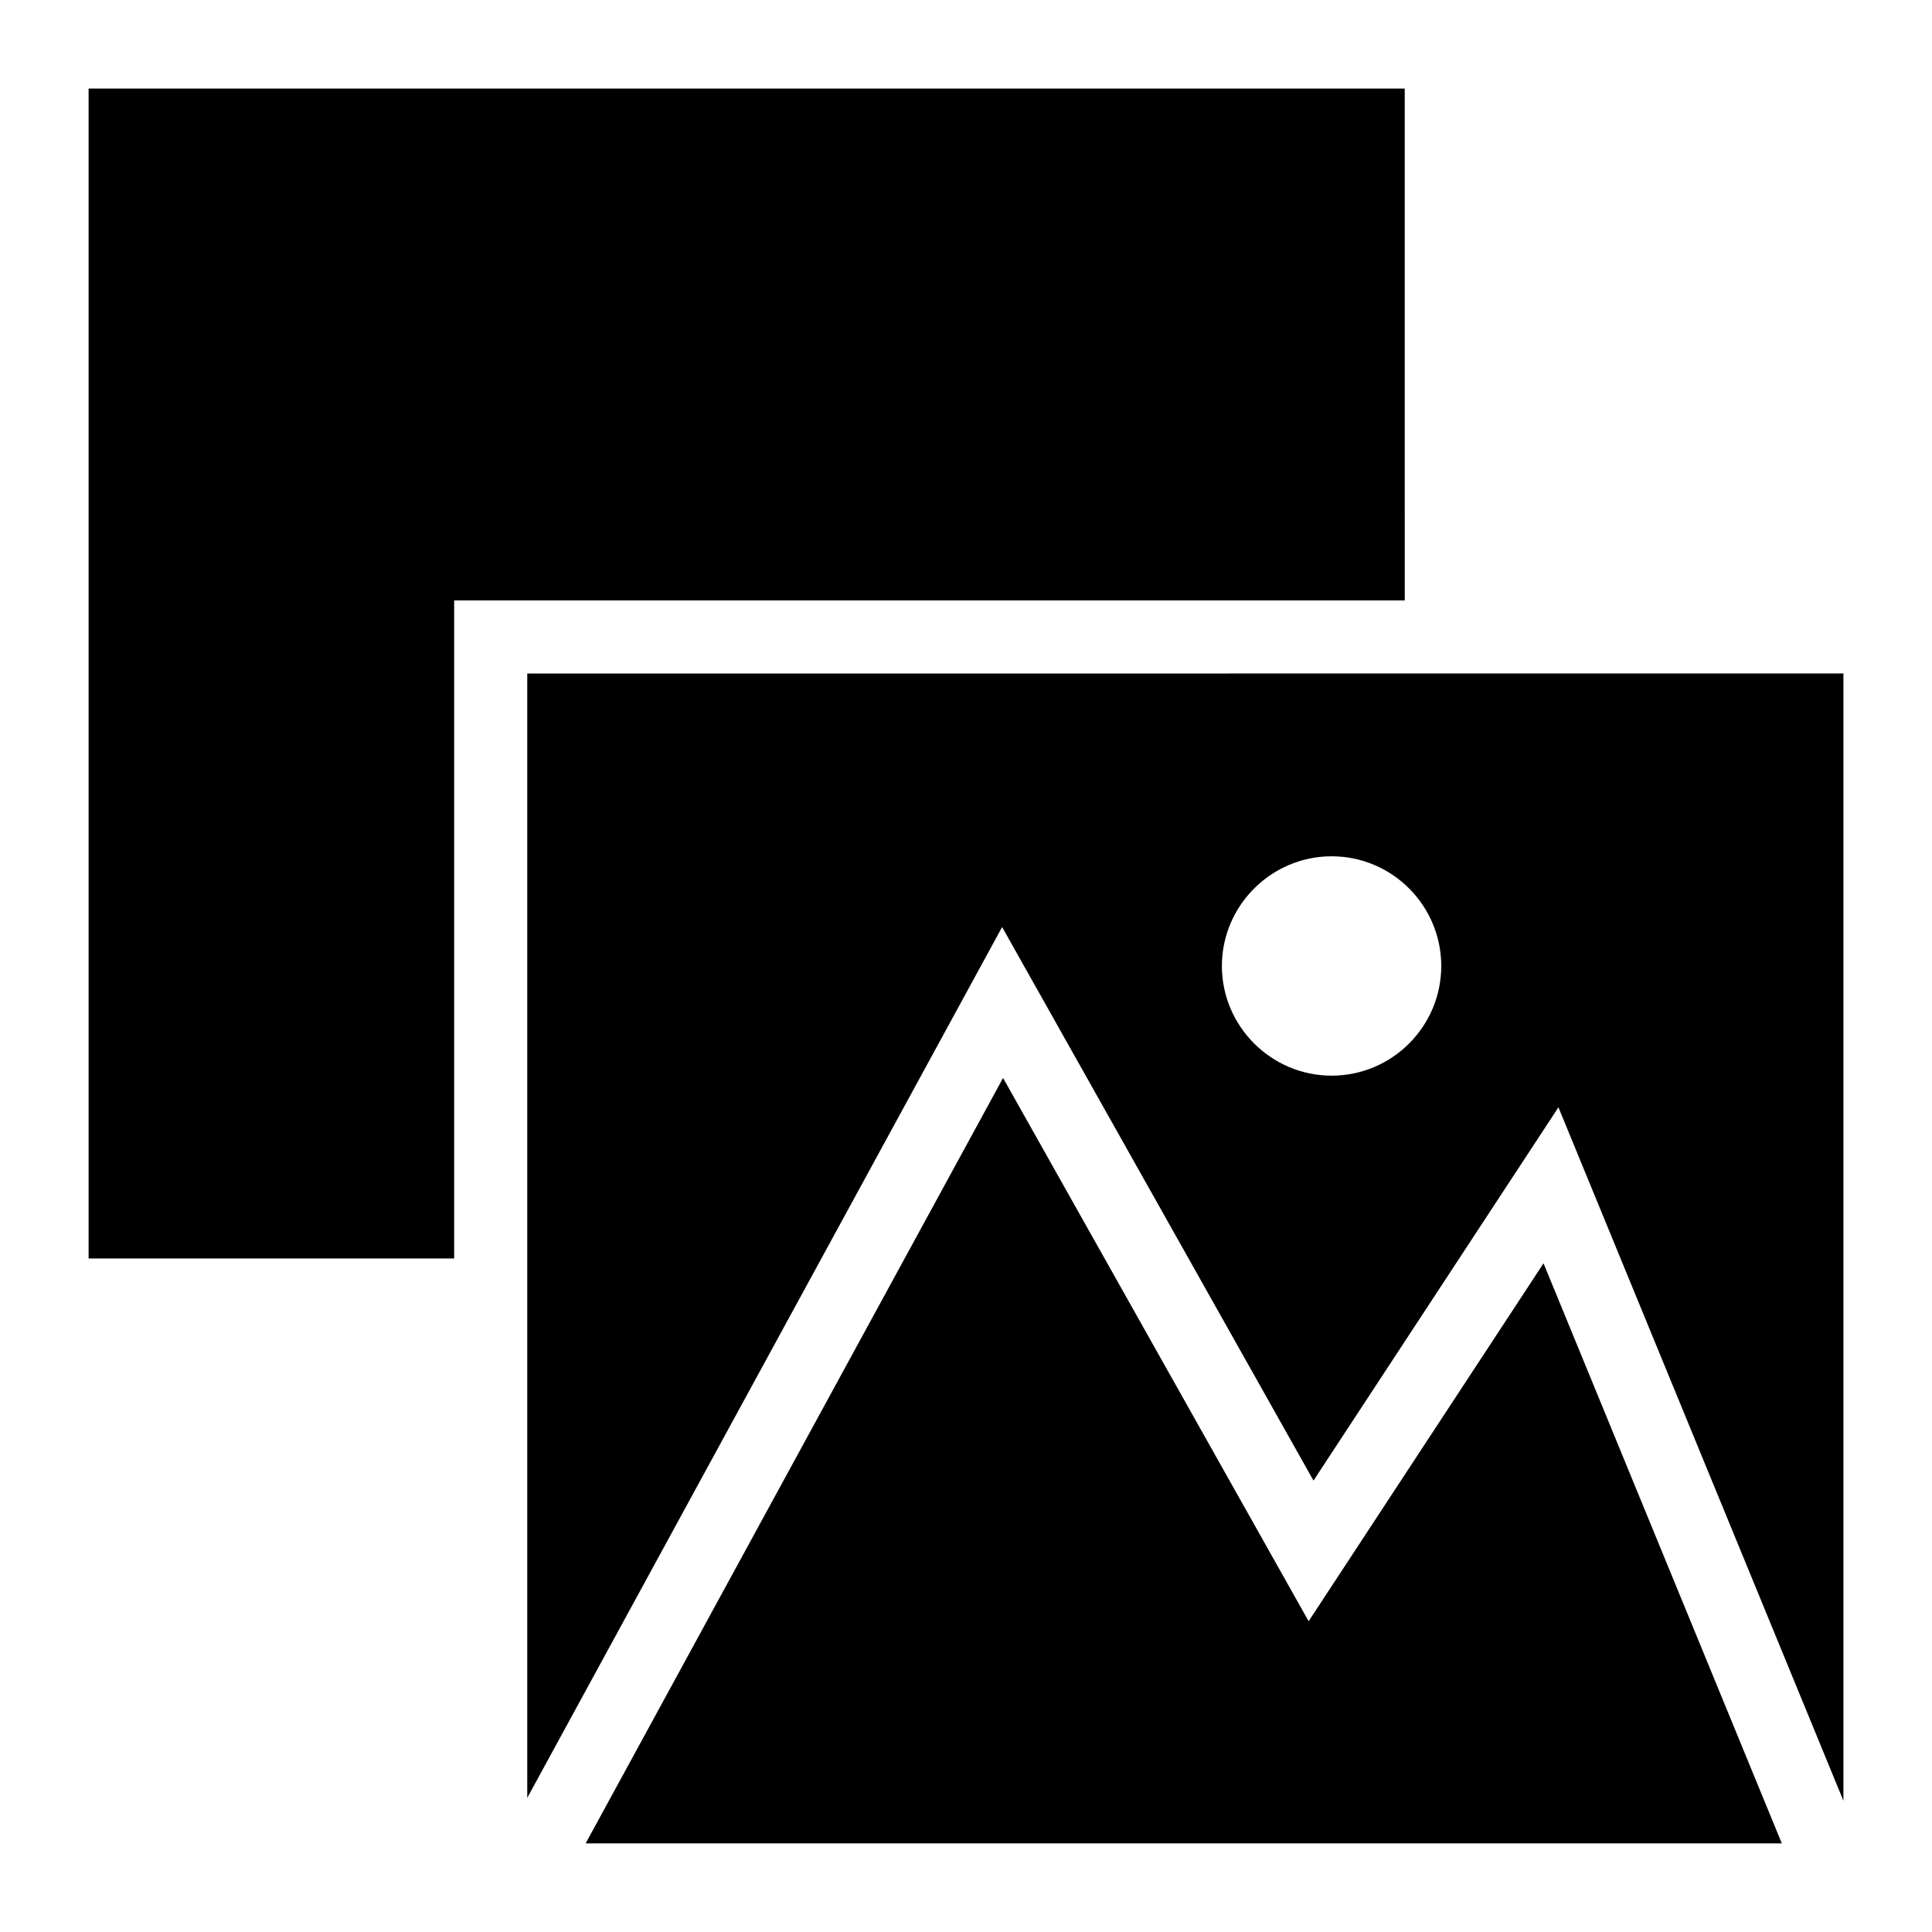
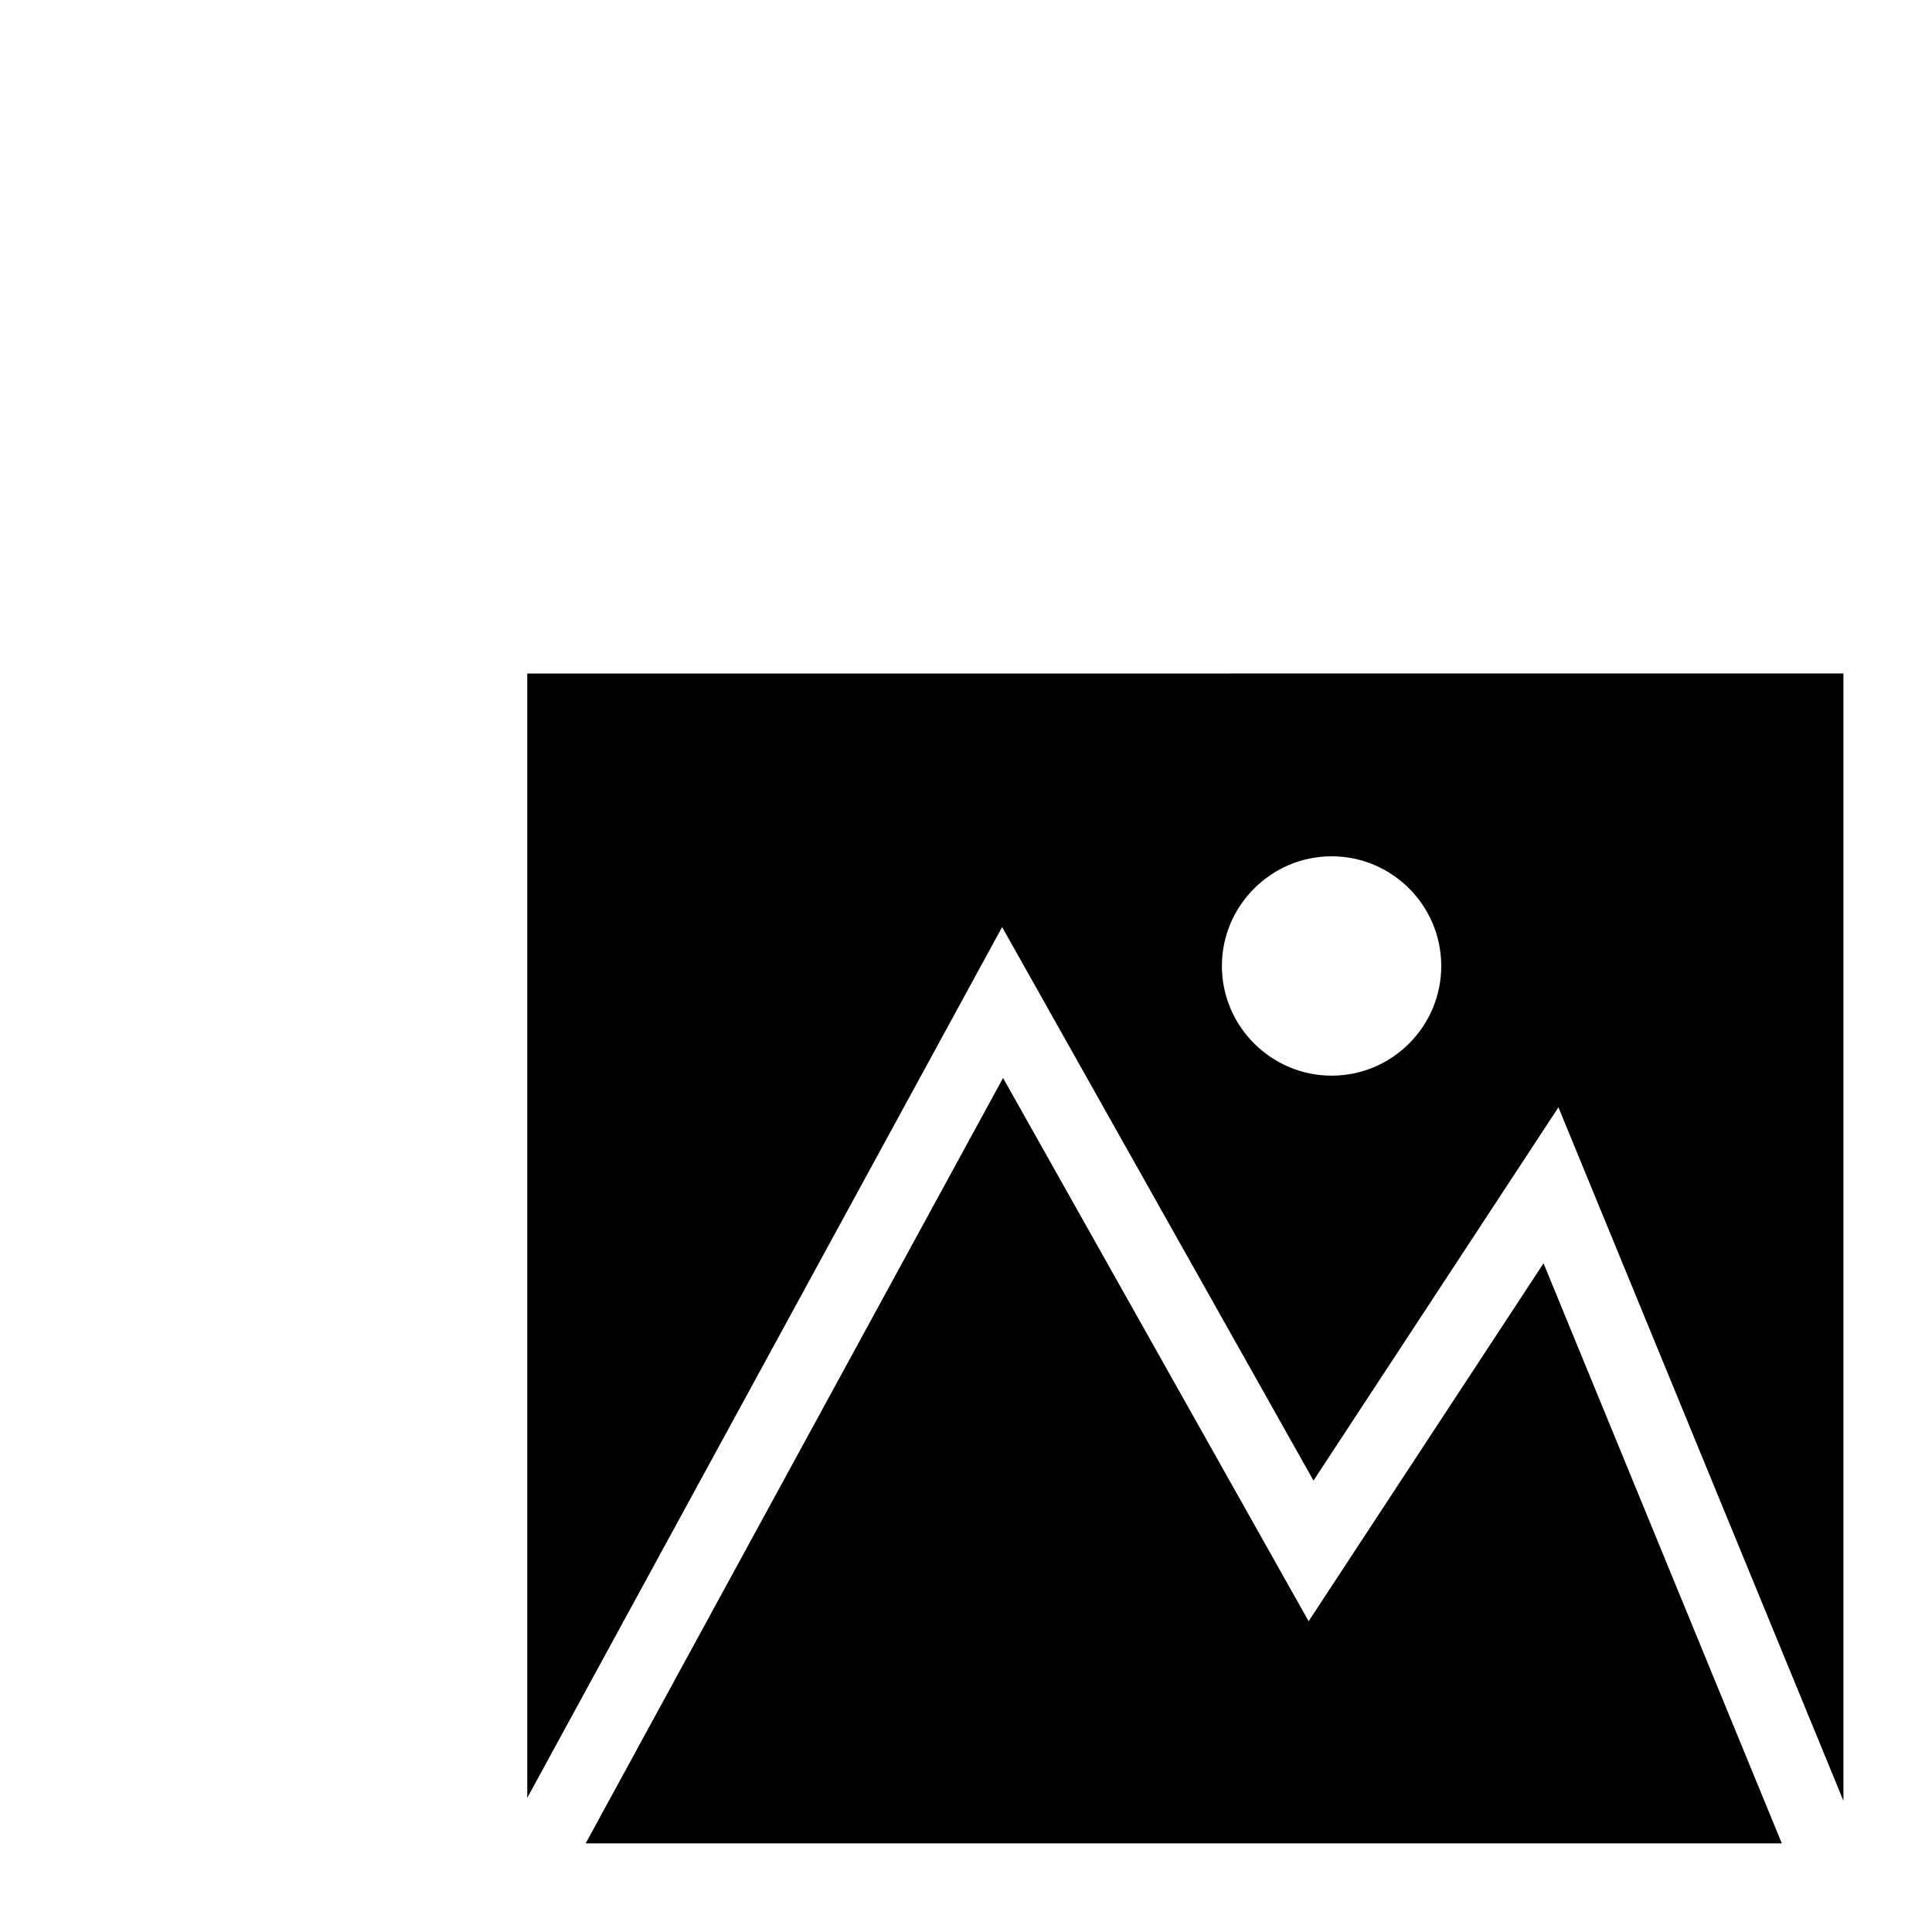
<svg xmlns="http://www.w3.org/2000/svg" fill="#000000" width="800px" height="800px" version="1.1" viewBox="144 144 512 512">
  <g>
    <path d="m490.8 573.64-80.977-143.97-110.62 202.85h317l-63.152-153.73z" />
-     <path d="m516.27 167.47h-348.79v310.04h96.875v-174.39h251.92z" />
    <path d="m283.73 322.49v297.96l125.84-230.77 82.52 146.69 64.91-98.922 75.527 183.78v-298.75zm213.15 106.57c-15.988 0-29.066-13.078-29.066-29.066 0-15.984 13.078-29.066 29.066-29.066 16.082 0 29.066 13.078 29.066 29.066s-12.984 29.066-29.066 29.066z" />
  </g>
</svg>